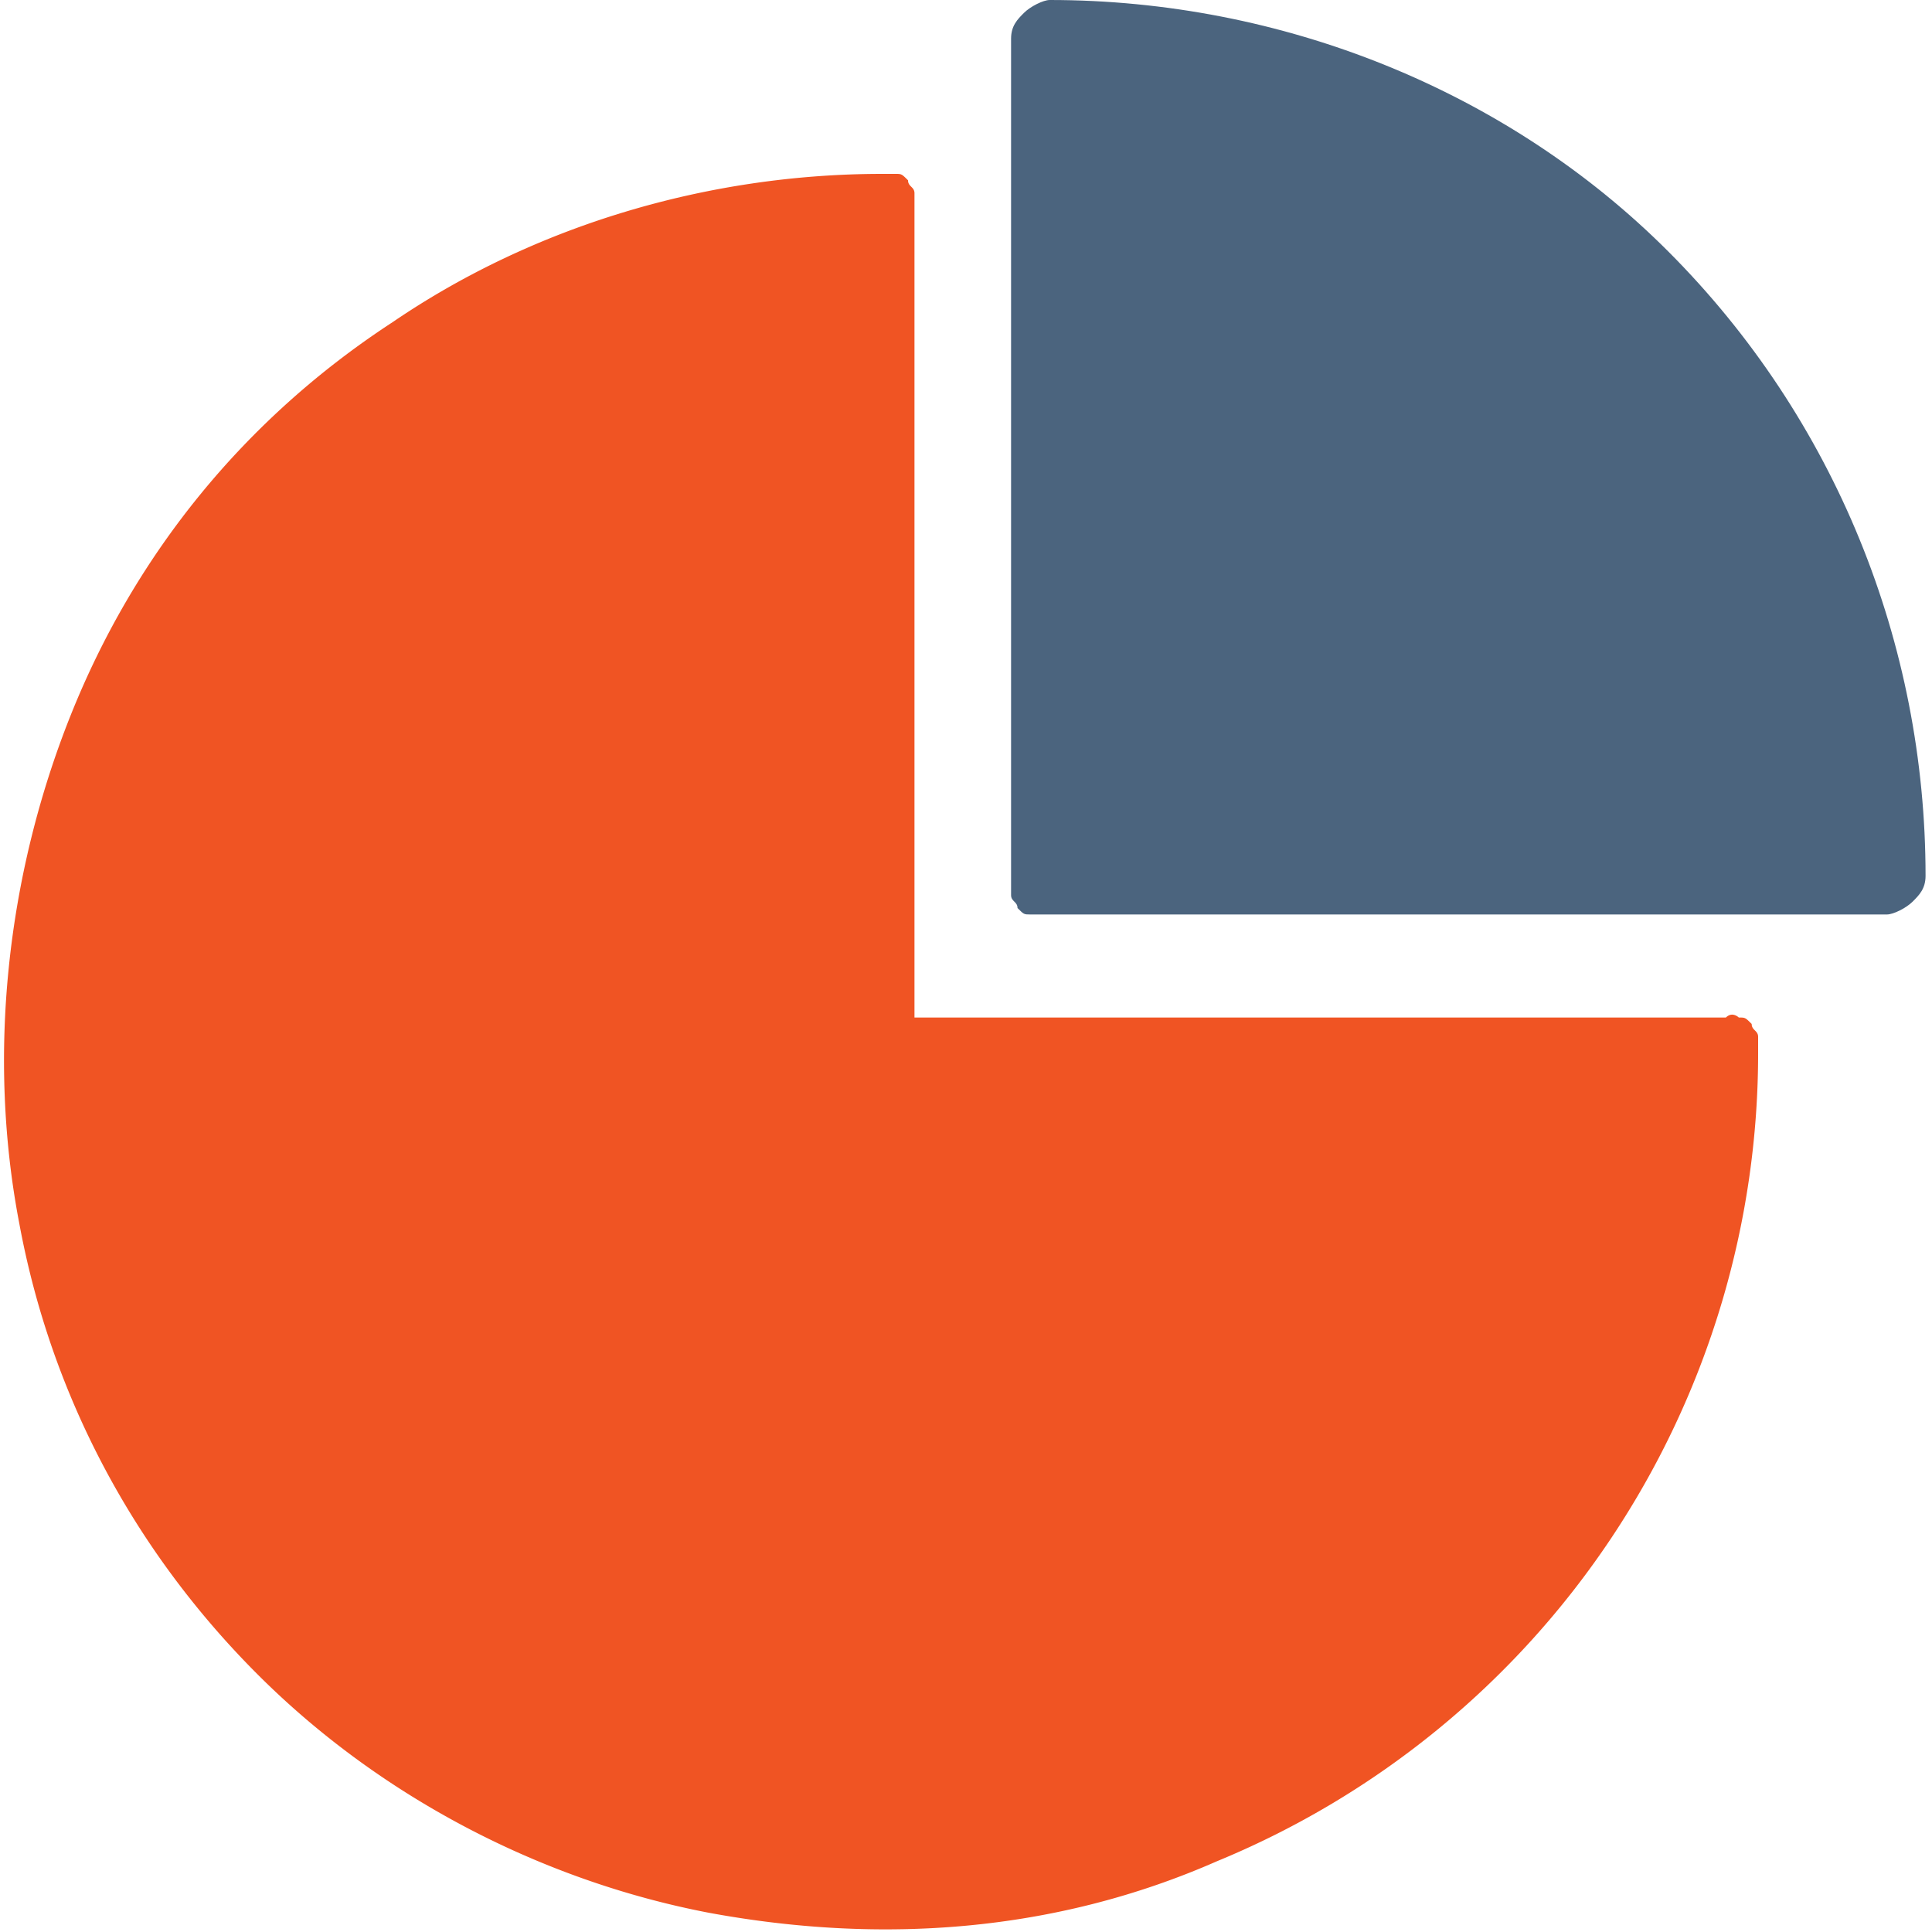
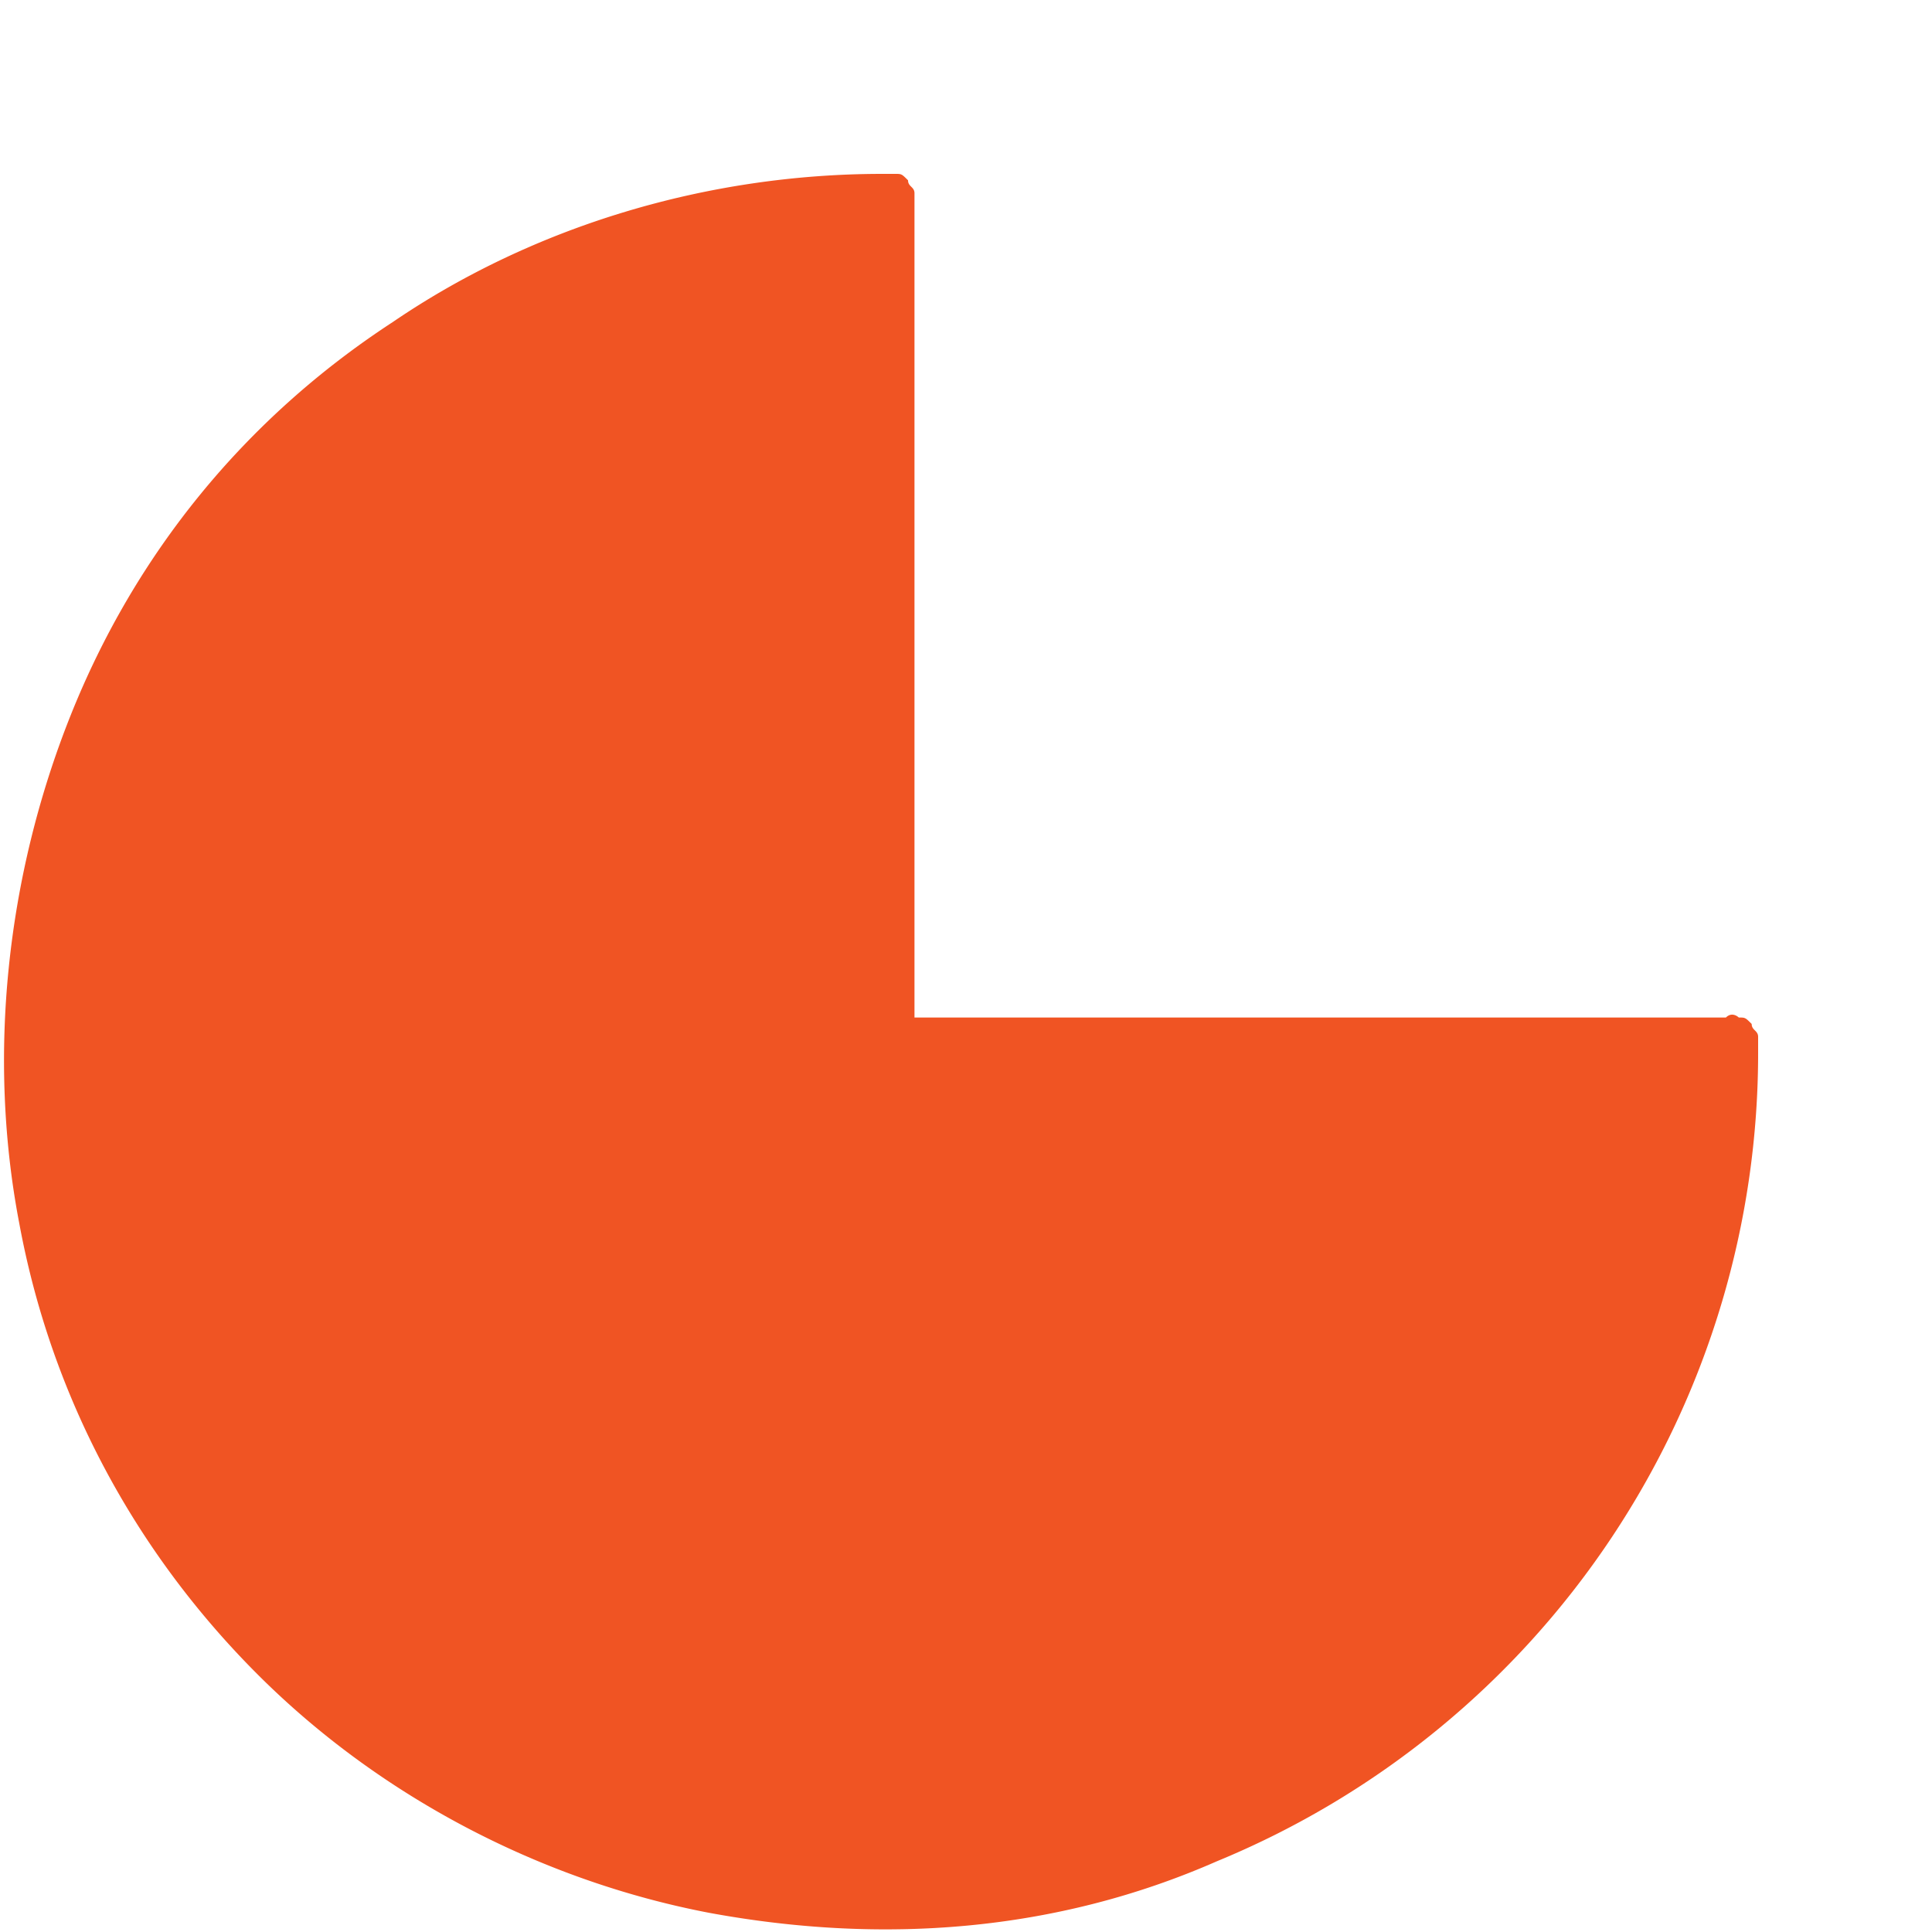
<svg xmlns="http://www.w3.org/2000/svg" viewBox="0 0 30 30" style="enable-background:new 0 0 30 30" xml:space="preserve">
  <path style="fill:none" d="M0 0h30v30H0z" />
  <path d="M26.8 15.8H14.2V3c0-.1-.1-.1-.1-.2-.1-.1-.1-.1-.2-.1h-.2c-2.7 0-5.4.8-7.6 2.3-2.3 1.5-4 3.6-5 6.1-1 2.5-1.3 5.3-.8 7.9.5 2.7 1.8 5.1 3.7 7 1.9 1.9 4.4 3.2 7 3.7 2.7.5 5.4.3 7.9-.8a13.57 13.57 0 0 0 8.4-12.6v-.2c0-.1-.1-.1-.1-.2-.1-.1-.1-.1-.2-.1 0 0-.1-.1-.2 0z" style="fill:#f05423" />
-   <path d="M16.3 0c-.1 0-.3.1-.4.2-.1.1-.2.2-.2.4V13.9c0 .1.1.1.1.2.1.1.1.1.2.1H29.3c.1 0 .3-.1.4-.2.1-.1.2-.2.2-.4 0-3.6-1.4-7.1-4-9.7-2.5-2.5-6-3.9-9.6-3.9z" style="fill:#4b647e" />
</svg>